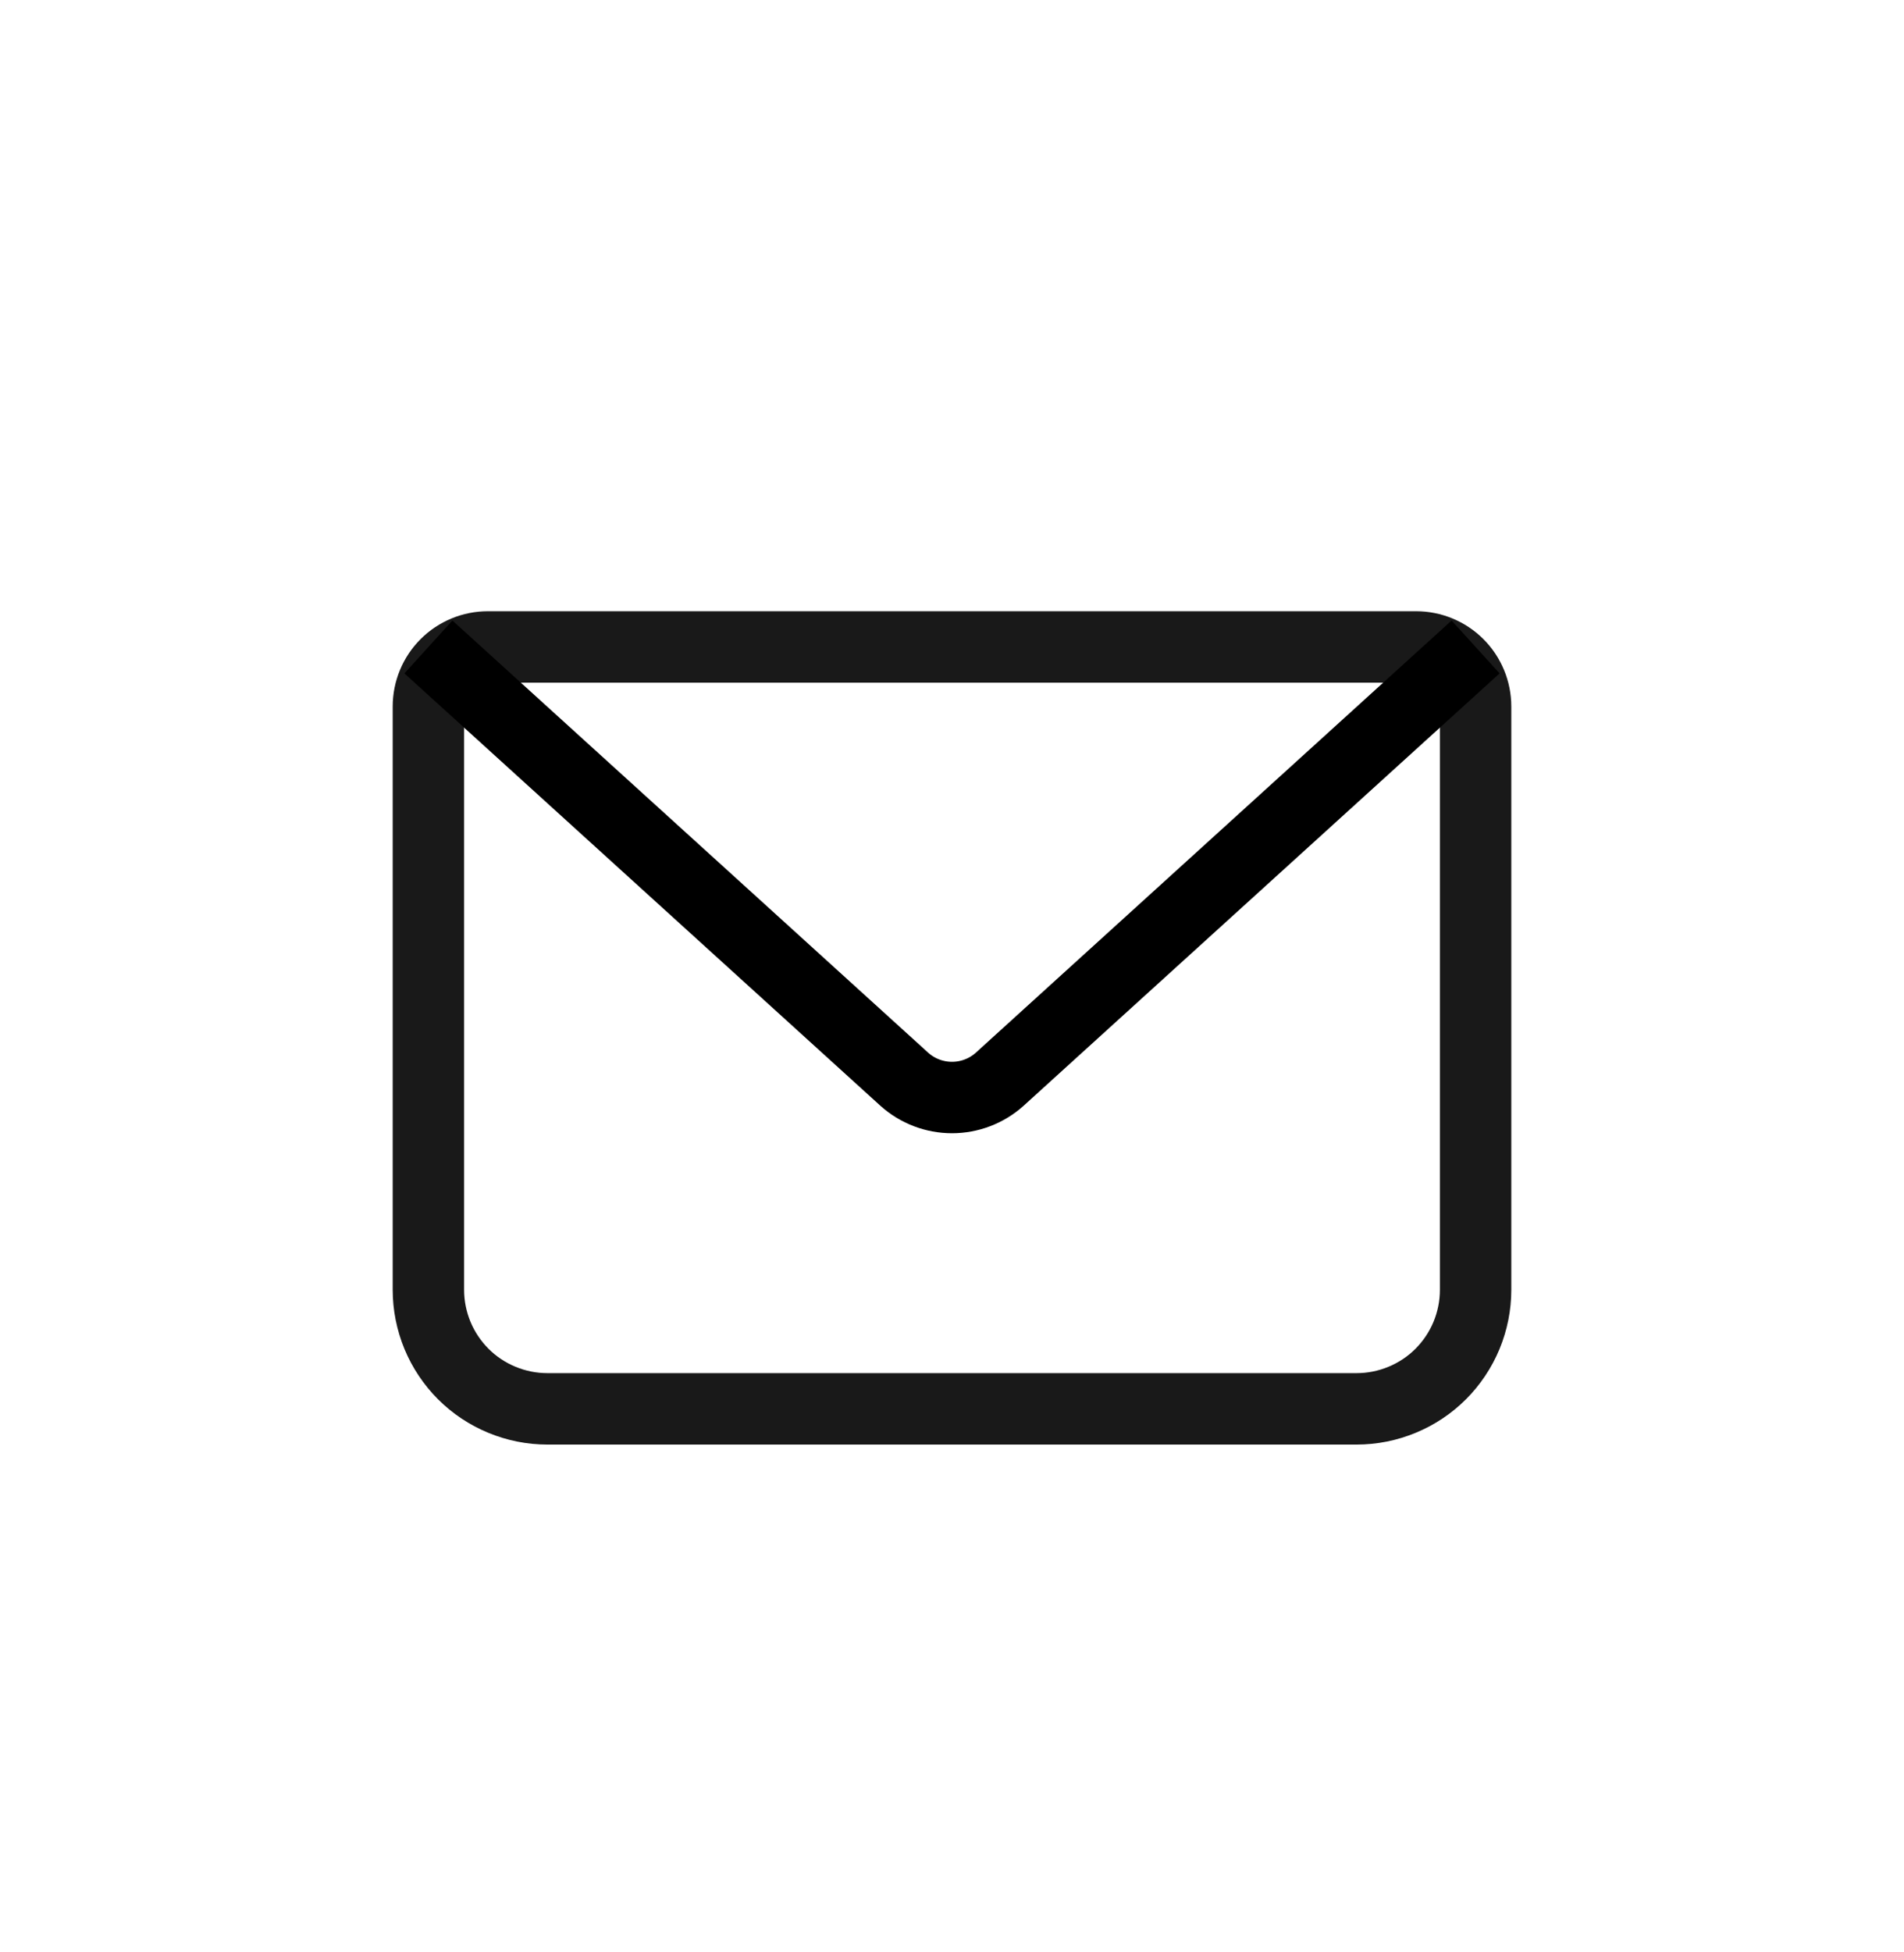
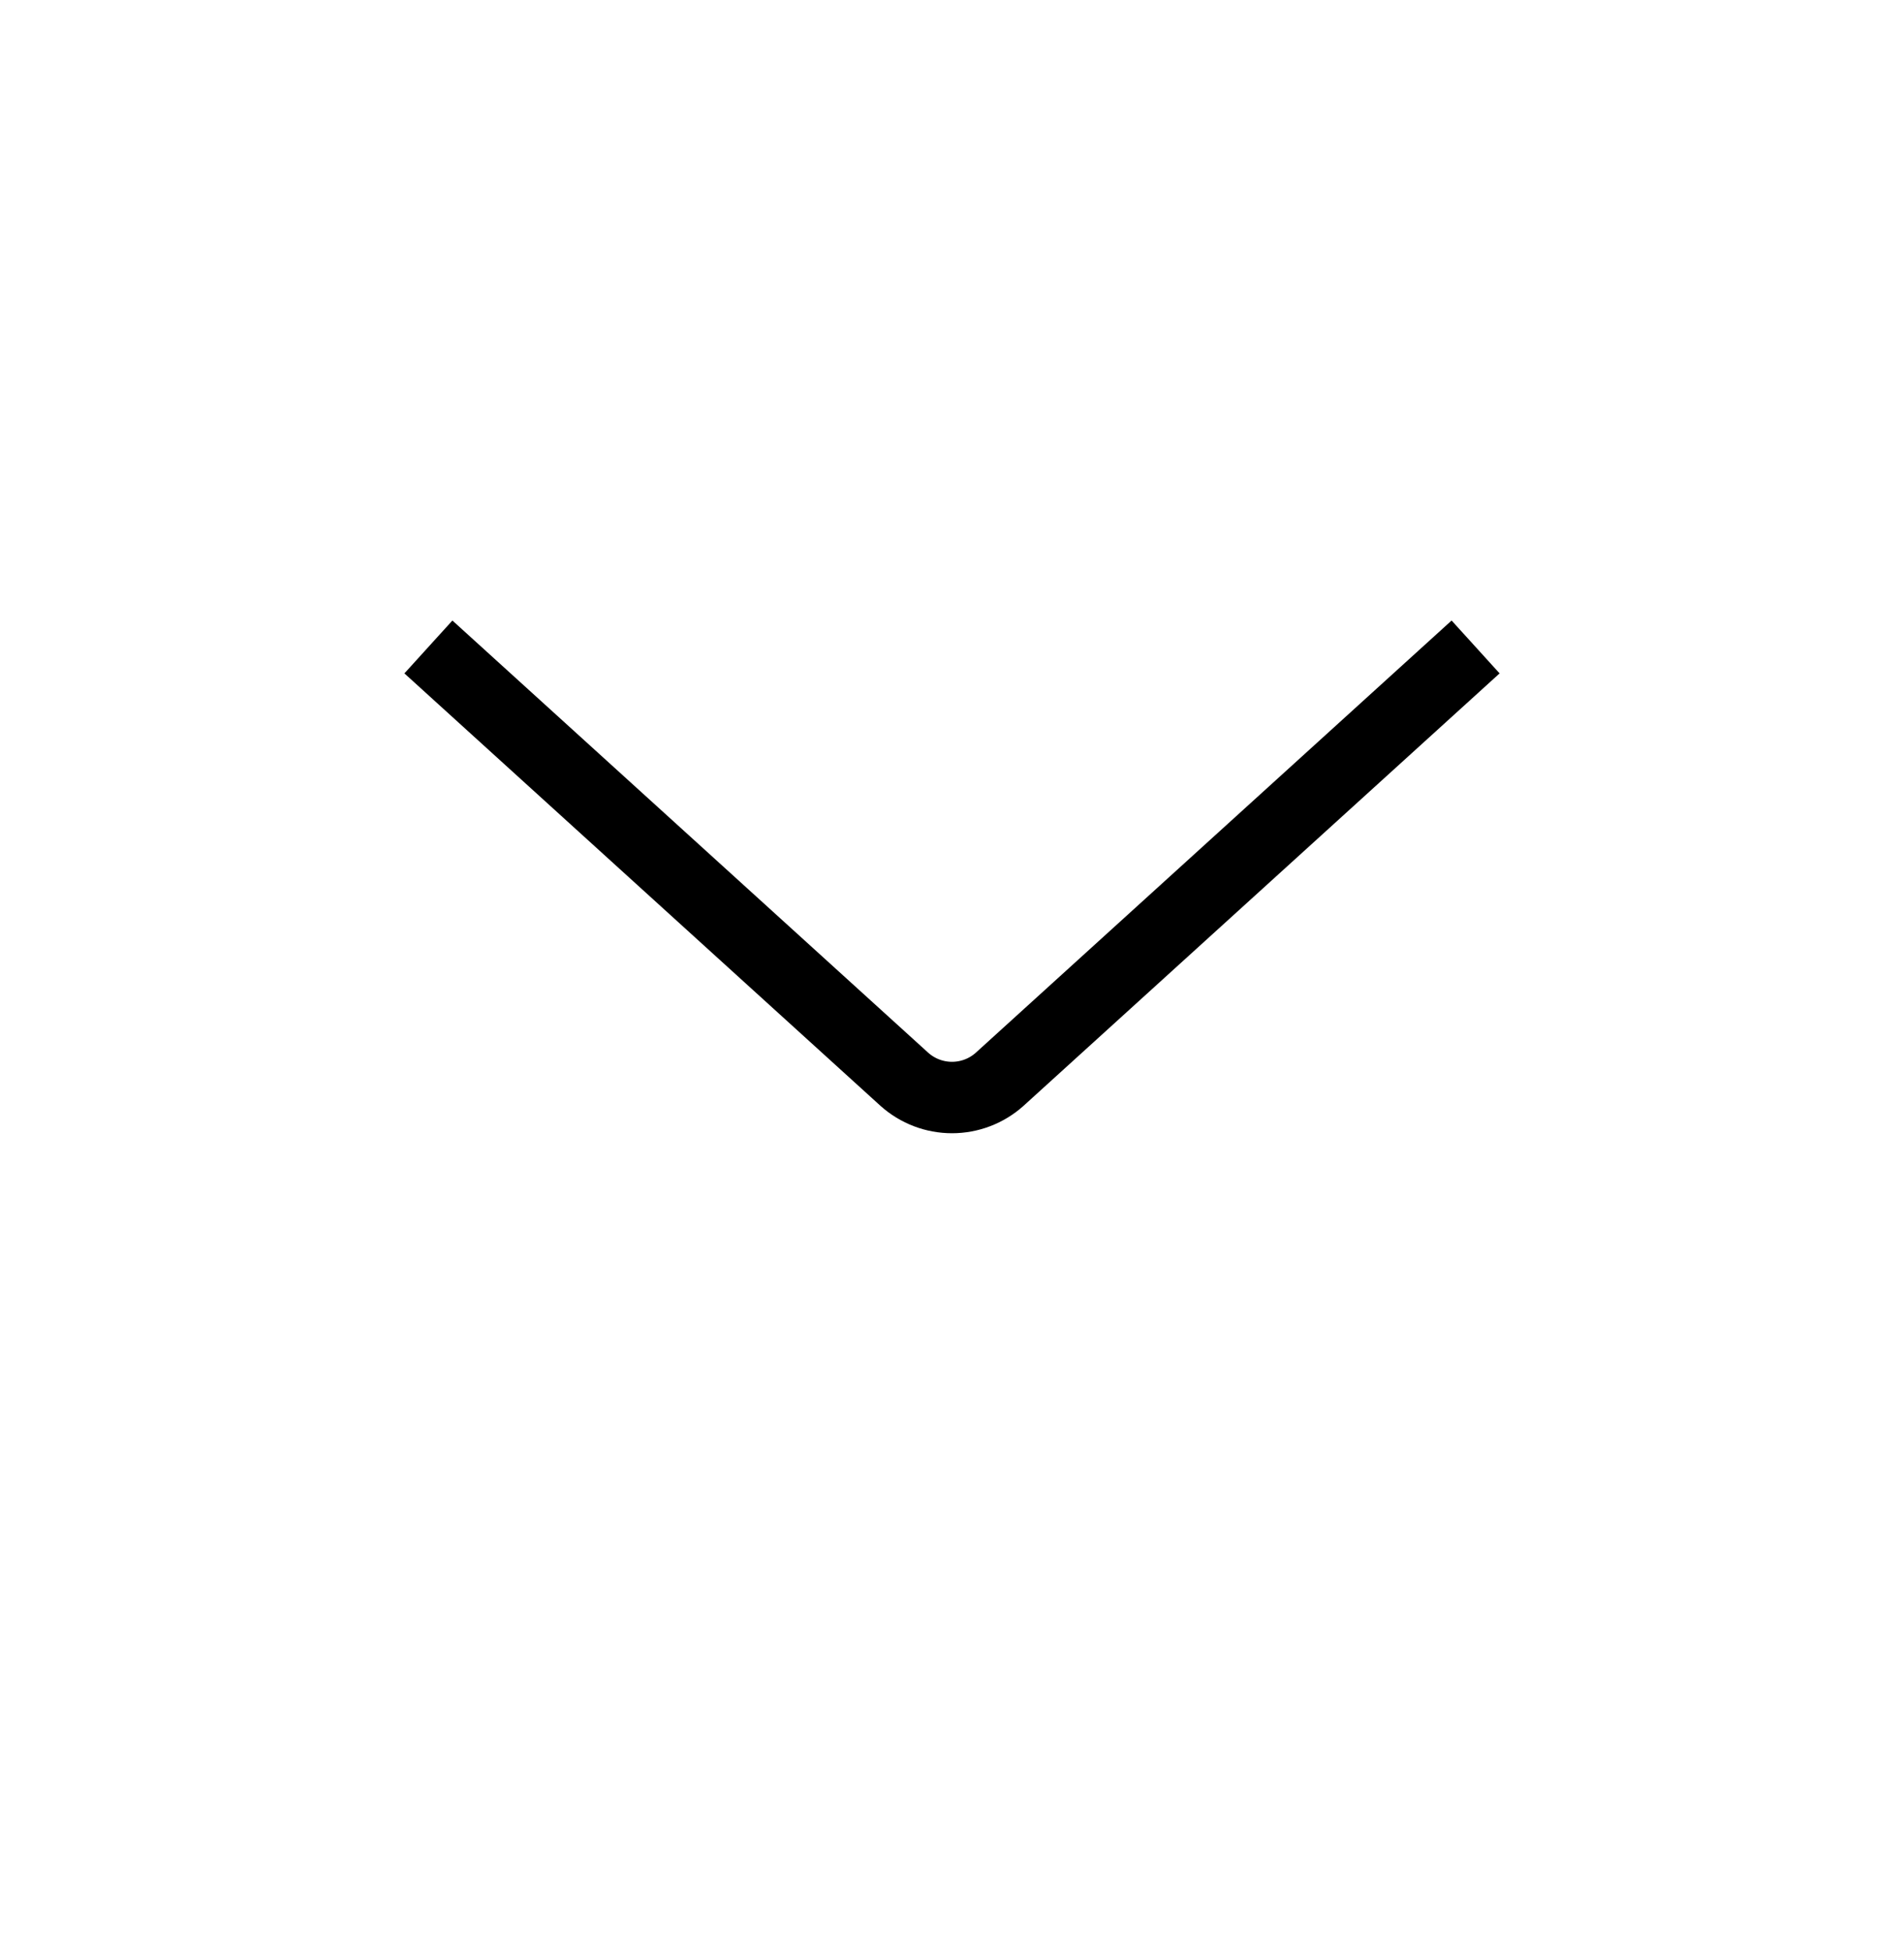
<svg xmlns="http://www.w3.org/2000/svg" width="40" height="41" viewBox="0 0 40 41" fill="none">
-   <path d="M10.25 13.586H29.75C30.081 13.586 30.399 13.717 30.634 13.952C30.868 14.186 31 14.504 31 14.836V27.086C31 27.414 30.935 27.739 30.81 28.042C30.684 28.346 30.5 28.621 30.268 28.854C30.036 29.086 29.76 29.27 29.457 29.395C29.153 29.521 28.828 29.586 28.5 29.586H11.5C11.172 29.586 10.847 29.521 10.543 29.395C10.24 29.27 9.964 29.086 9.732 28.854C9.5 28.621 9.316 28.346 9.19 28.042C9.065 27.739 9 27.414 9 27.086V14.836C9 14.504 9.132 14.186 9.366 13.952C9.601 13.717 9.918 13.586 10.25 13.586Z" stroke="#191919" stroke-width="1.5" stroke-linejoin="round" />
  <path d="M9 13.586L19 22.666C19.275 22.912 19.631 23.048 20 23.048C20.369 23.048 20.725 22.912 21 22.666L31 13.586" stroke="black" stroke-width="1.5" stroke-linejoin="round" />
</svg>